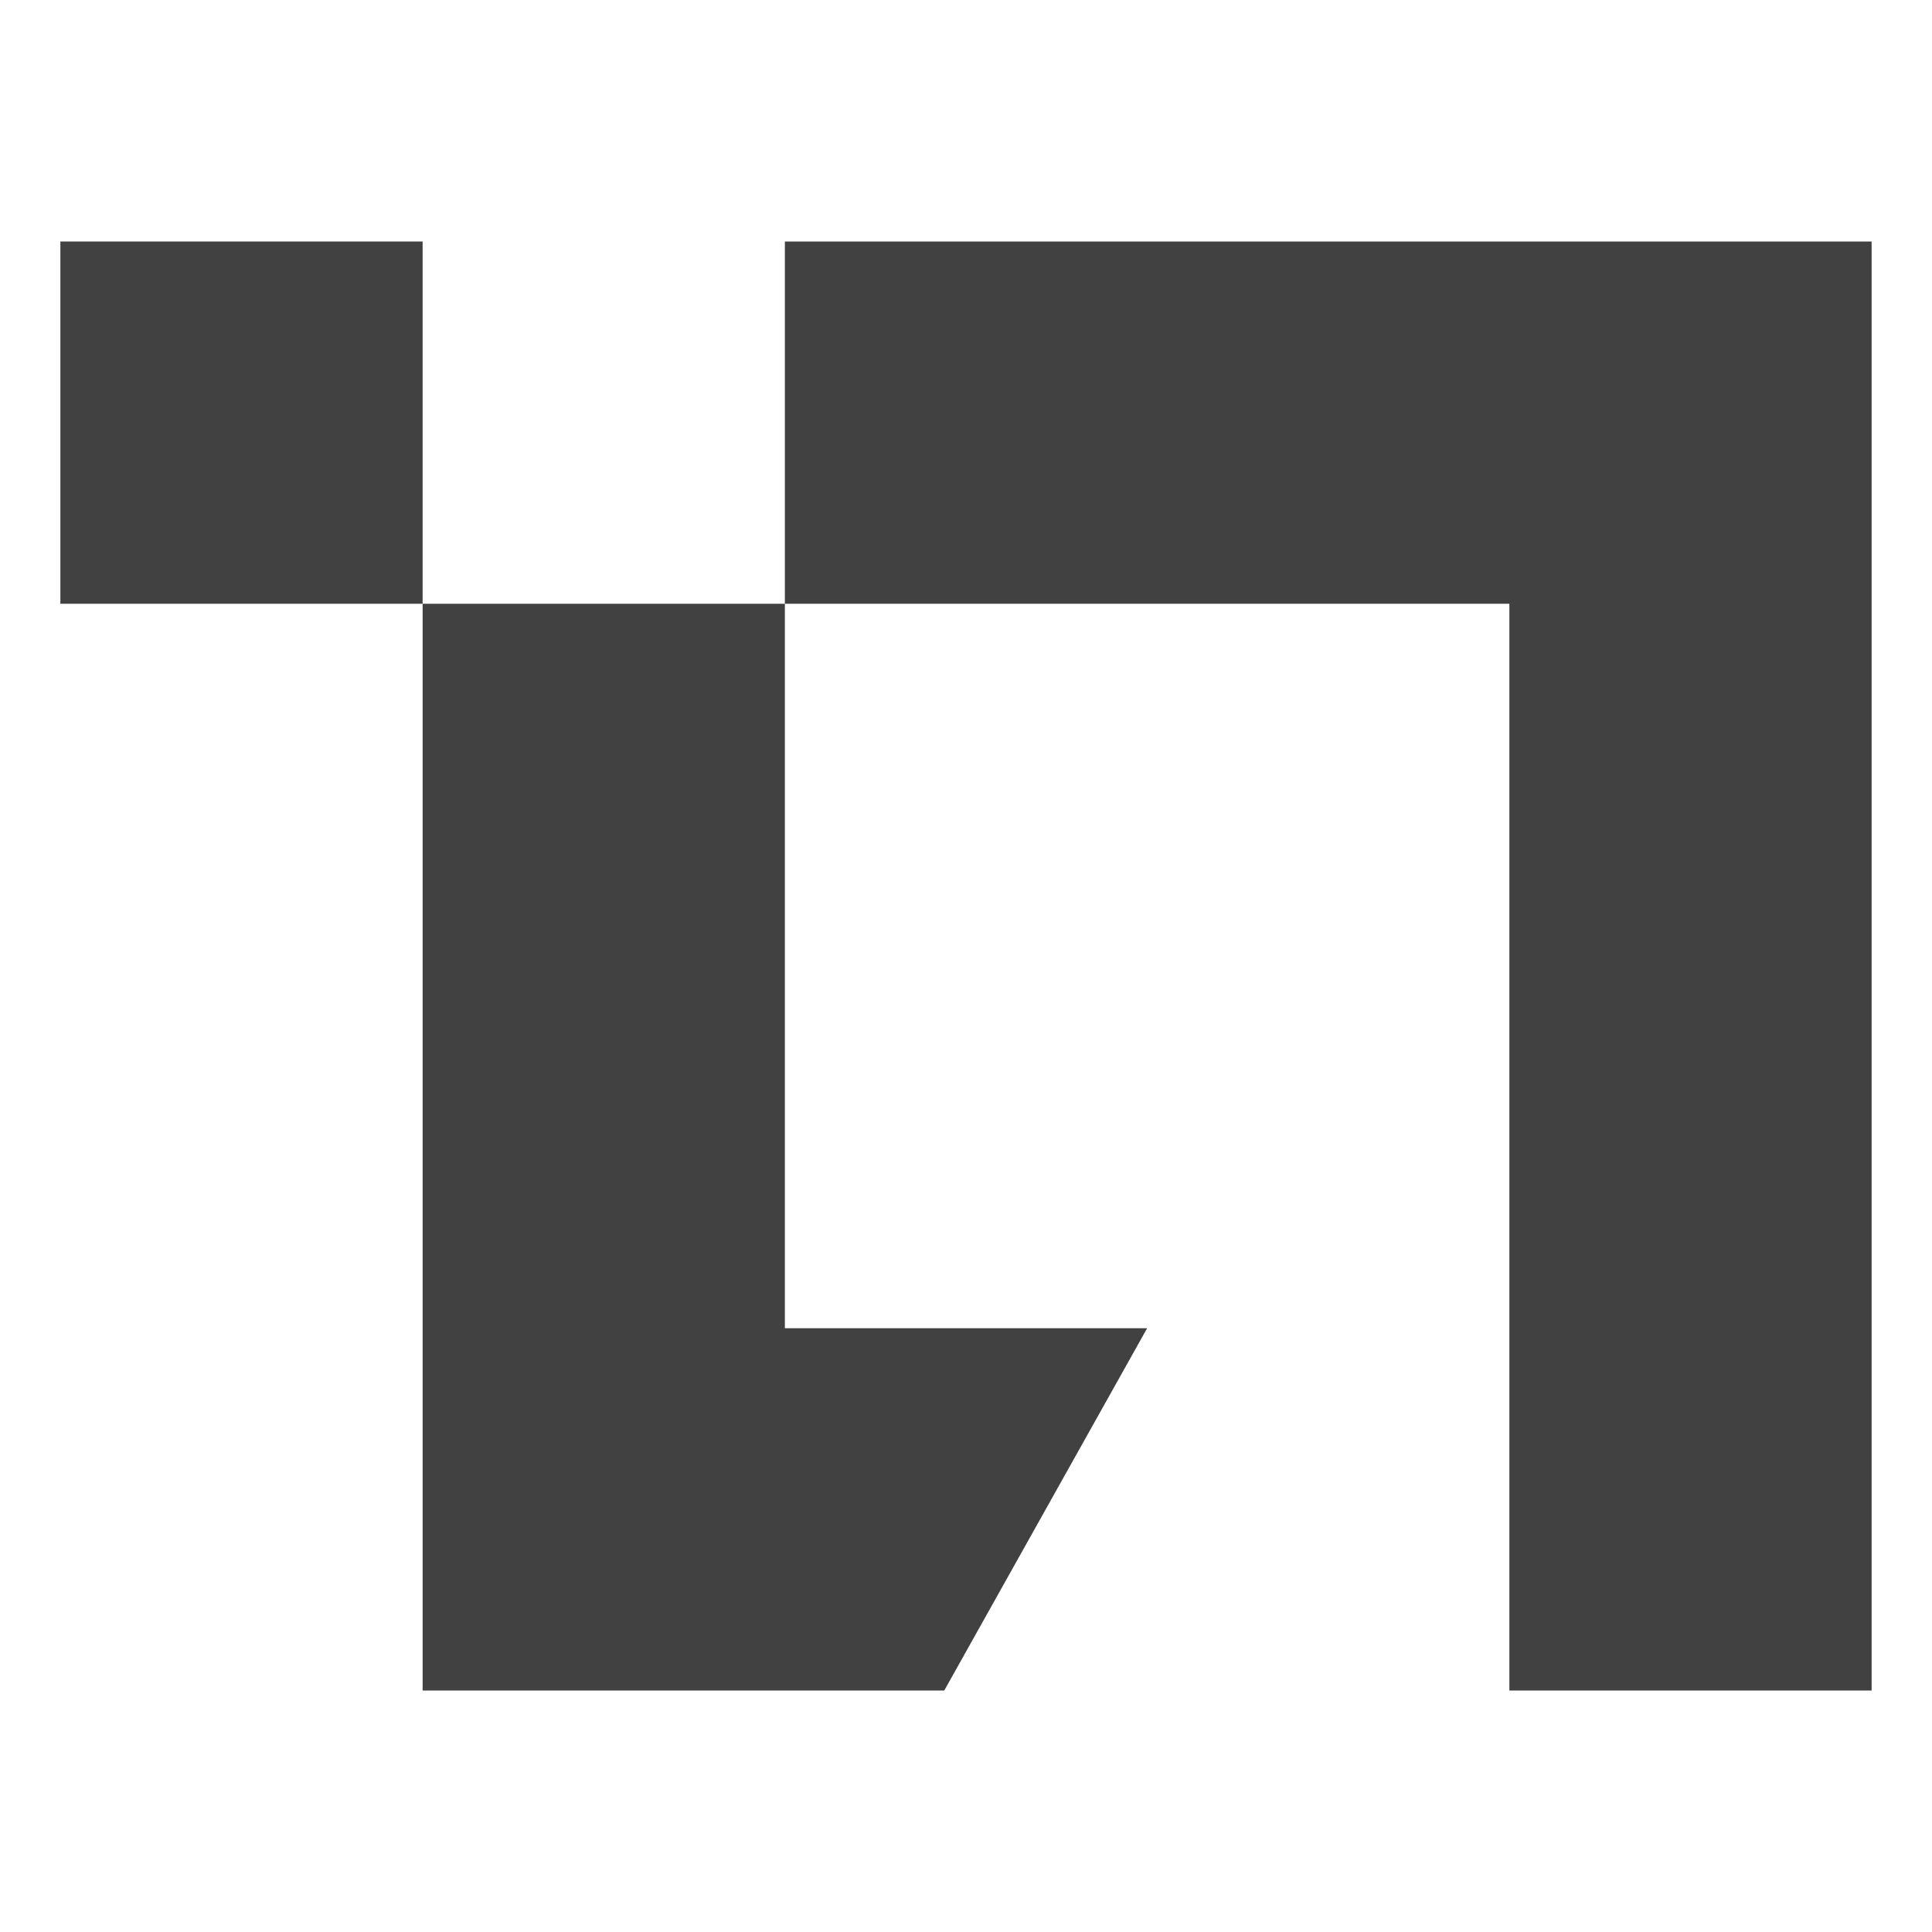
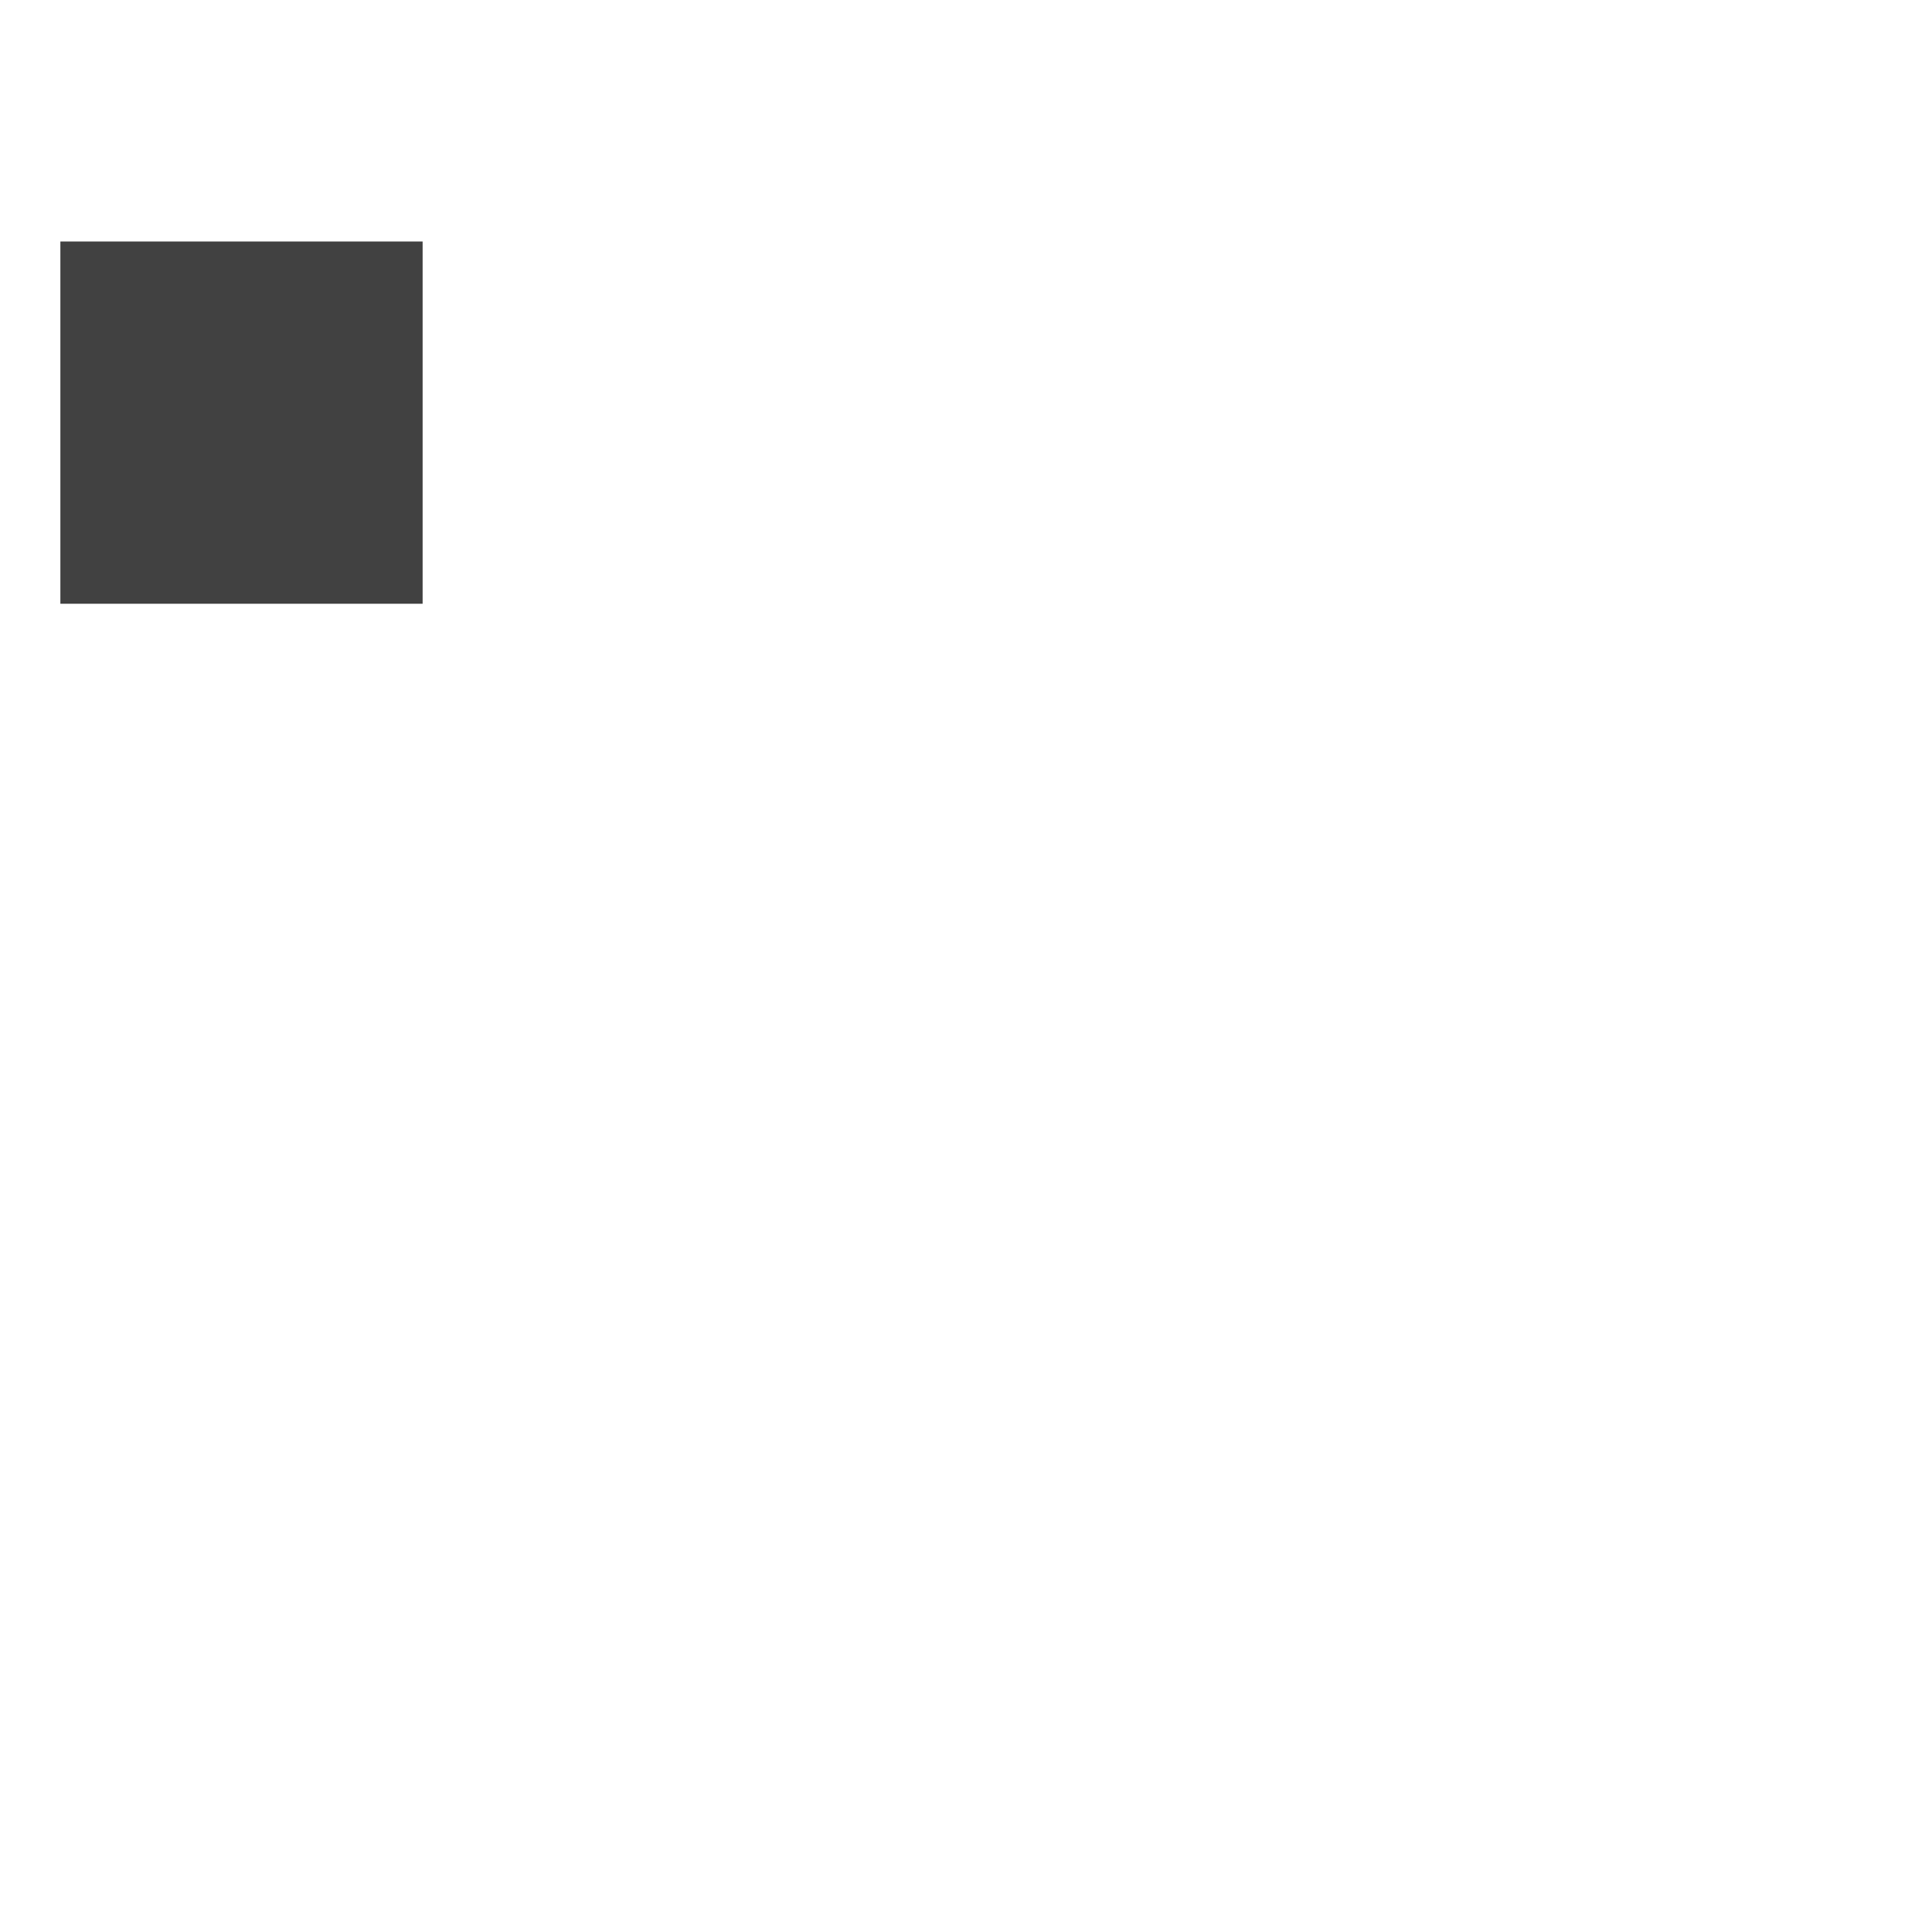
<svg xmlns="http://www.w3.org/2000/svg" width="32" height="32" viewBox="0 0 32 32" fill="none">
-   <path d="M7 28V10H13V4H31V28H25V10L13 10V22H19L15.64 28H7Z" fill="#414141" />
  <rect x="1" y="4" width="6" height="6" fill="#414141" />
</svg>